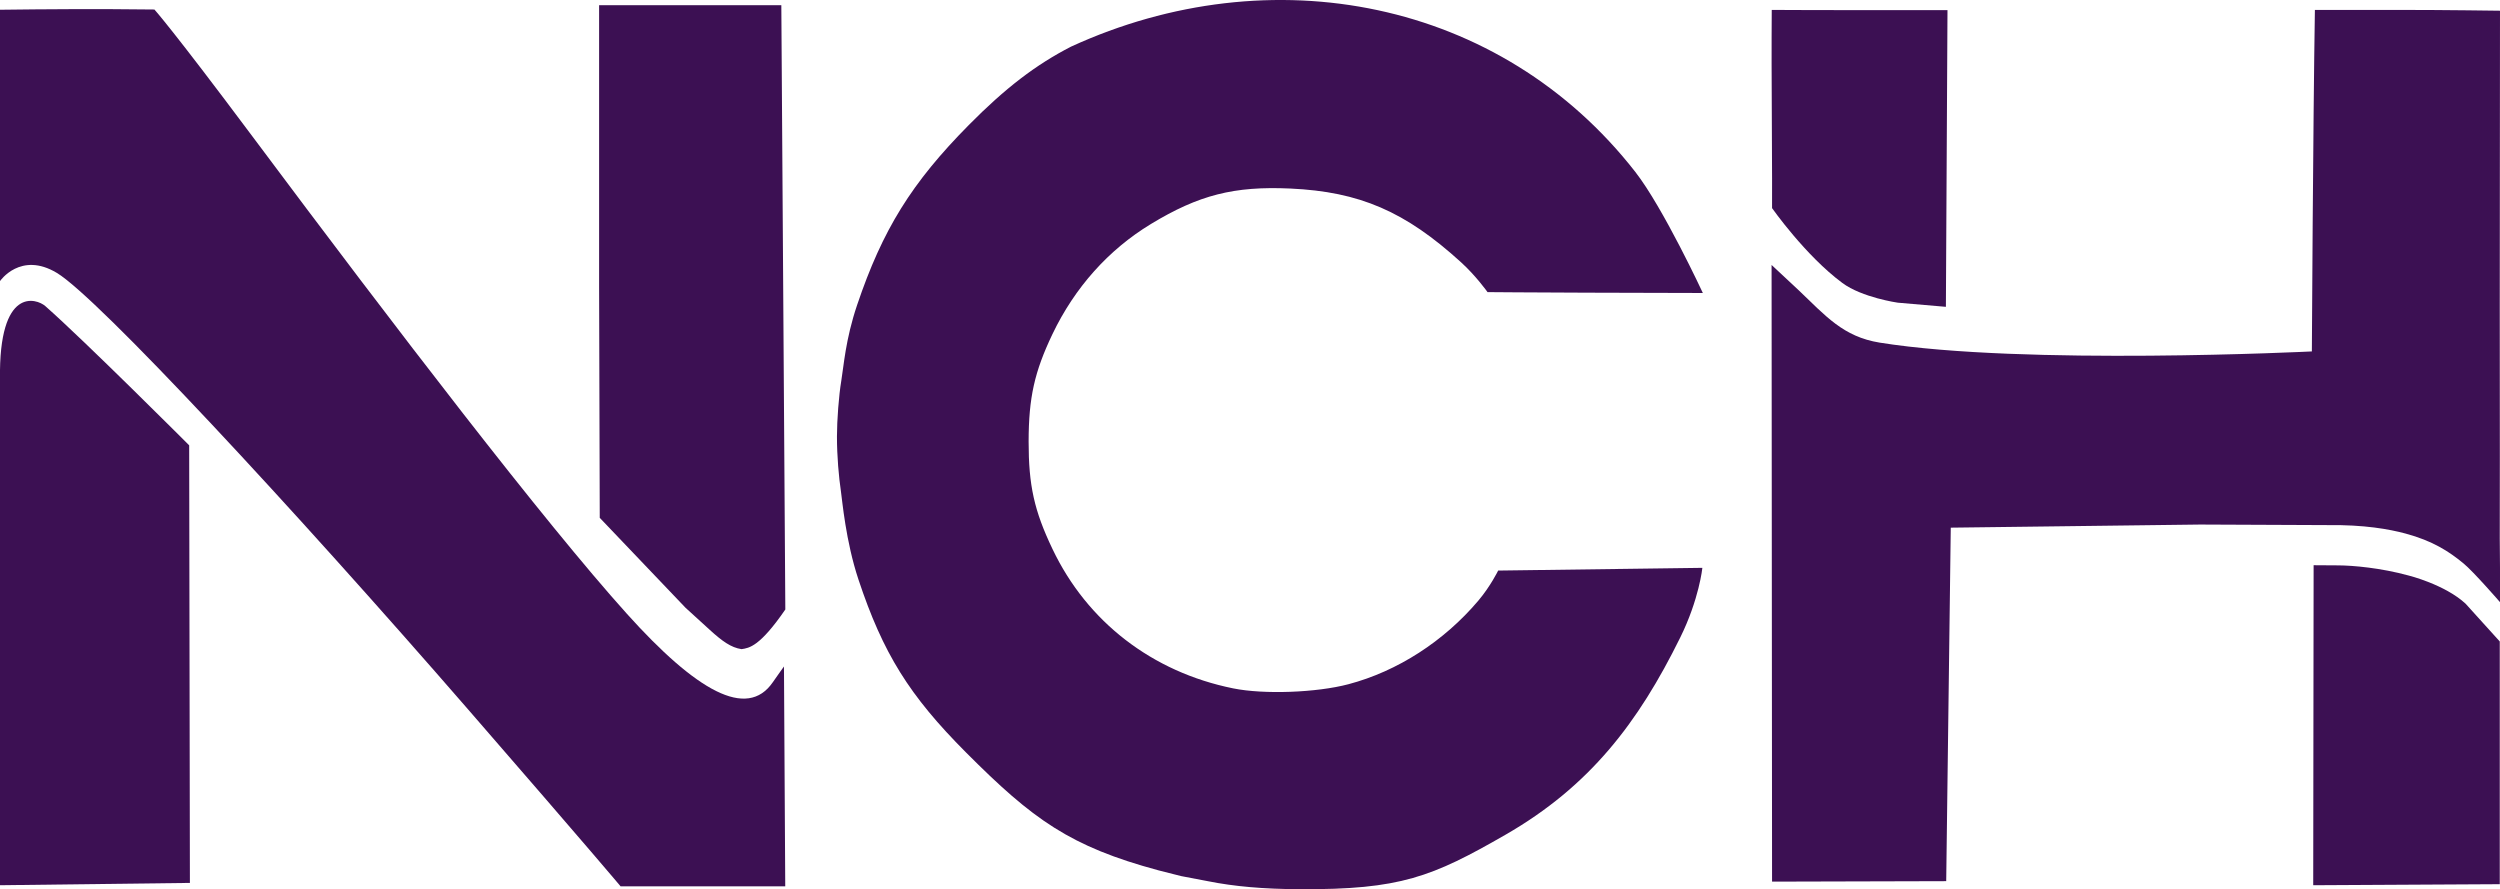
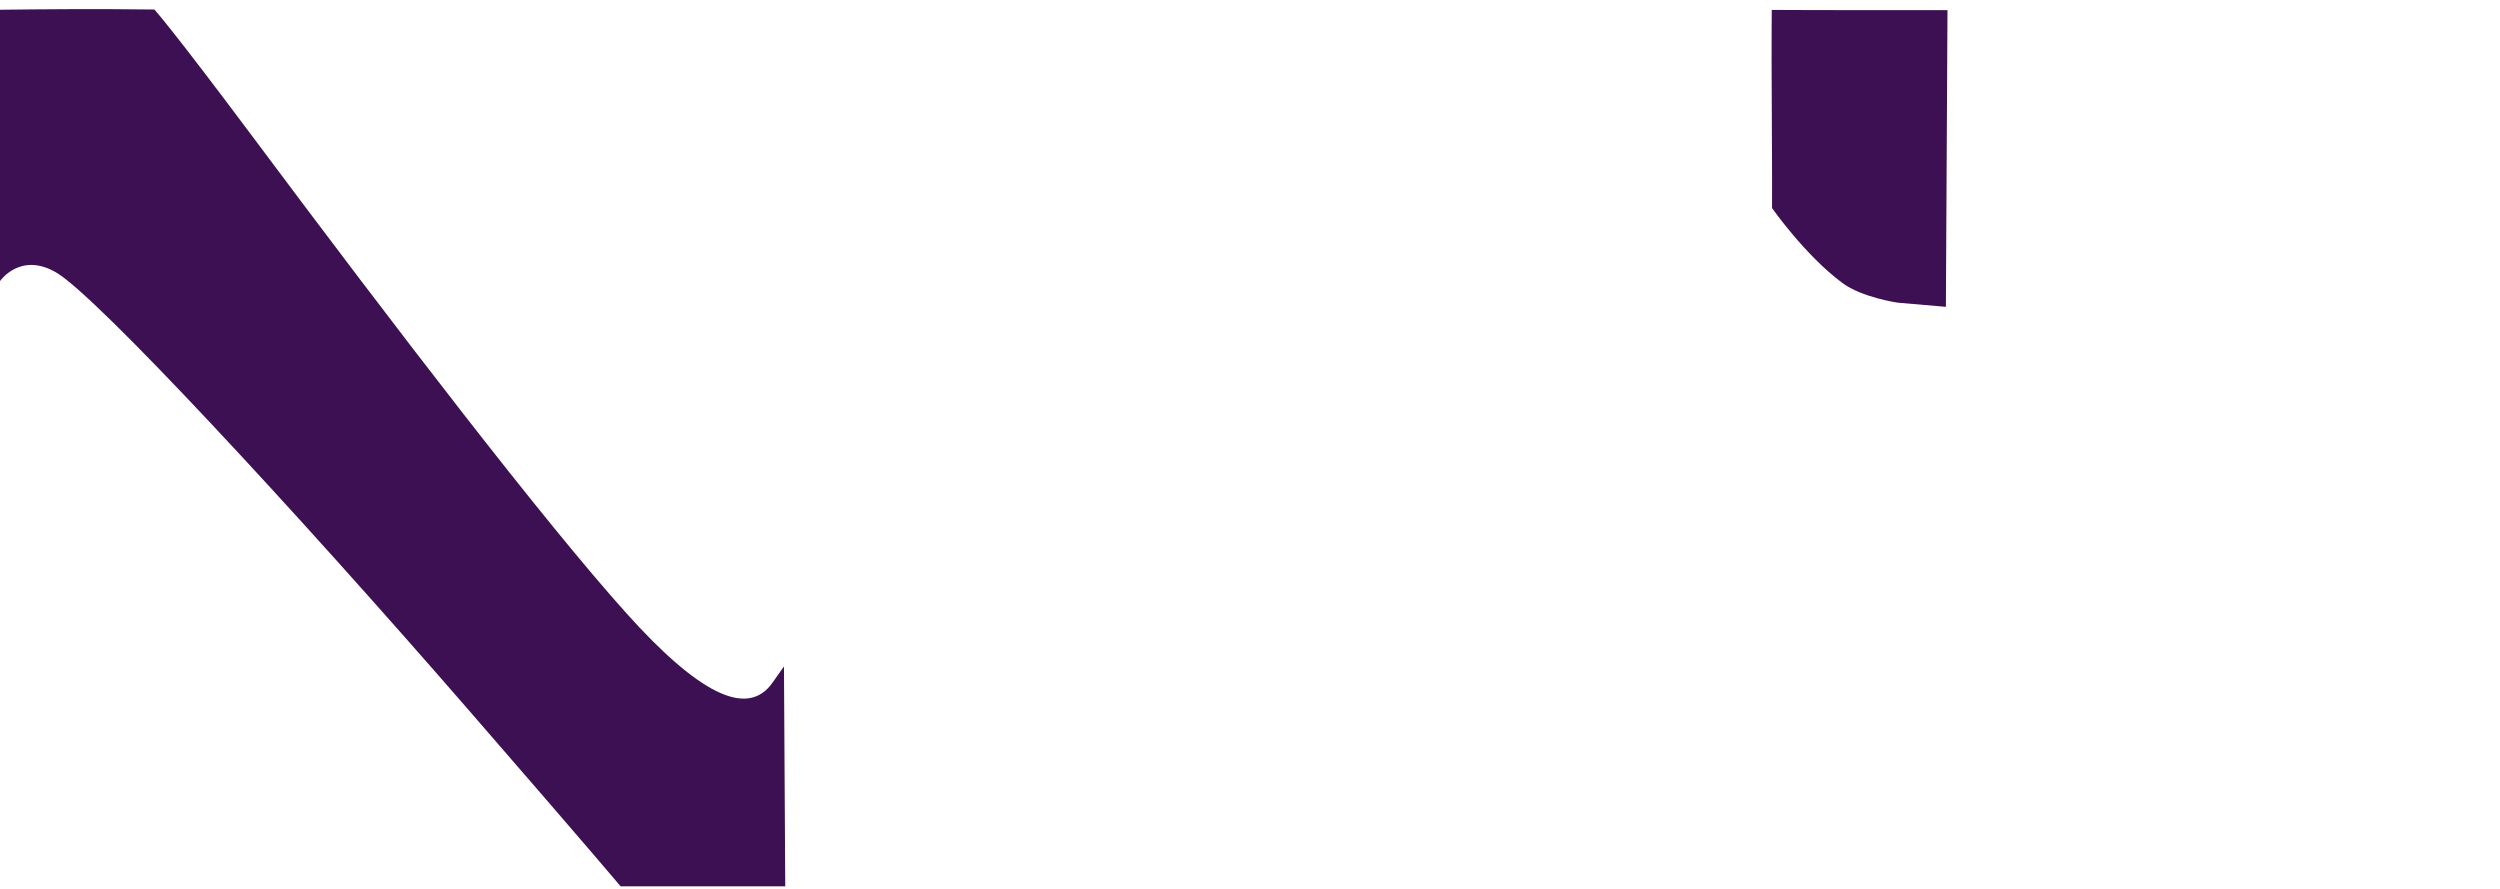
<svg xmlns="http://www.w3.org/2000/svg" id="svg1" viewBox="0 0 312.8 111.27">
  <defs>
    <style>      .cls-1 {        fill: #3c1053;        stroke-width: 0px;      }    </style>
  </defs>
  <g id="layer1">
    <g id="g234">
      <g id="g233">
-         <path id="path224" class="cls-1" d="M0,110.75v-63.29c-.17-11.69,4.58-10.12,5.67-9.16,4.96,4.37,18,17.42,18,17.42l.09,54.75L0,110.76H0Z" />
        <path id="path225" class="cls-1" d="M77.65,110.9s-3.52-4.22-19.04-22.09C36.5,63.35,12.24,37.23,7.12,34.15,2.57,31.41,0,35.17,0,35.17V1.22c5.55-.07,12.09-.12,19.32-.03,0,0,2.22,2.43,12.25,15.86,18.11,24.25,36.5,48.22,46.85,59.73,8.71,9.68,15.03,13.27,18.26,8.6.55-.8,1.41-1.99,1.41-1.99l.16,27.51" />
-         <path id="path226" class="cls-1" d="M97.76.65l.5,75.61c-3.19,4.64-4.51,4.82-5.48,4.96-1.31-.19-2.42-1-3.96-2.4l-3.04-2.77-10.74-11.26-.08-29V.65" />
-         <path id="path227" class="cls-1" d="M144.96,108.9c-11.07-2.98-15.73-6.36-24.09-14.75-7.11-7.13-10.39-12.41-13.46-21.64-1.6-4.81-2.03-9.95-2.19-11.01-.27-1.82-.5-4.4-.5-6.89,0-2.03.24-5.17.54-6.95.3-1.78.52-5.17,1.98-9.49,3.19-9.44,6.81-15.28,13.98-22.53,4.58-4.63,8.38-7.54,12.8-9.81,25-11.46,53.74-5.92,70.59,15.68,3.5,4.49,8.45,15.15,8.45,15.15l-14.6-.04c-6.69-.02-12.34-.07-12.34-.07,0,0-1.43-2.02-3.31-3.73-7-6.37-12.69-8.83-21.36-9.23-7.04-.32-11.45.8-17.45,4.44-5.31,3.22-9.53,7.95-12.32,13.78-2.25,4.72-2.97,7.93-2.98,13.43,0,5.49.69,8.65,2.99,13.46,4.34,9.11,12.48,15.38,22.6,17.43,3.85.78,10.42.54,14.43-.52,6.13-1.62,11.95-5.37,16.26-10.47,1.52-1.8,2.47-3.75,2.47-3.75l25.55-.34s-.4,3.92-2.77,8.72c-5.26,10.67-11.32,18.6-21.84,24.66-9.23,5.31-13.19,6.89-25.74,6.83-4.61-.02-8.23-.35-11.45-.99l-3.41-.65-2.84-.72Z" />
-         <path id="path228" class="cls-1" d="M221.72,110.31l-.06-77.16s2.48,2.3,3.3,3.08c3.46,3.29,5.64,5.9,10.23,6.64,18.02,2.89,54.07,1.1,54.07,1.1,0,0,.15-28.49.38-42.73h10.69c5.62,0,12.47.1,12.47.1l-.03,37.05c.03,11.34,0,29,0,29l.03,3.65v4.3s-3.32-3.83-4.57-4.85c-1.82-1.5-3.86-2.82-7.24-3.73-2.04-.55-5.16-1.12-9.82-1.06,0,0-15.65-.07-15.89-.07l-31.2.39-.57,44.23" />
        <path id="path229" class="cls-1" d="M237.44,37.87s-4.47-.64-6.93-2.47c-4.63-3.43-8.79-9.36-8.79-9.36,0,0,.02-5.22-.04-13.82-.04-5.8,0-10.98,0-10.98,0,0,5.35.03,10.71.03h11.28l-.2,37.12-6.04-.52h0Z" />
-         <path id="path230" class="cls-1" d="M289.43,110.76l.05-40.04,3.1.02c1.82.01,5.29.31,8.79,1.27,0,0,4.52,1.12,7.12,3.52l4.28,4.73v30.37s-23.34.13-23.34.13Z" />
      </g>
    </g>
  </g>
</svg>